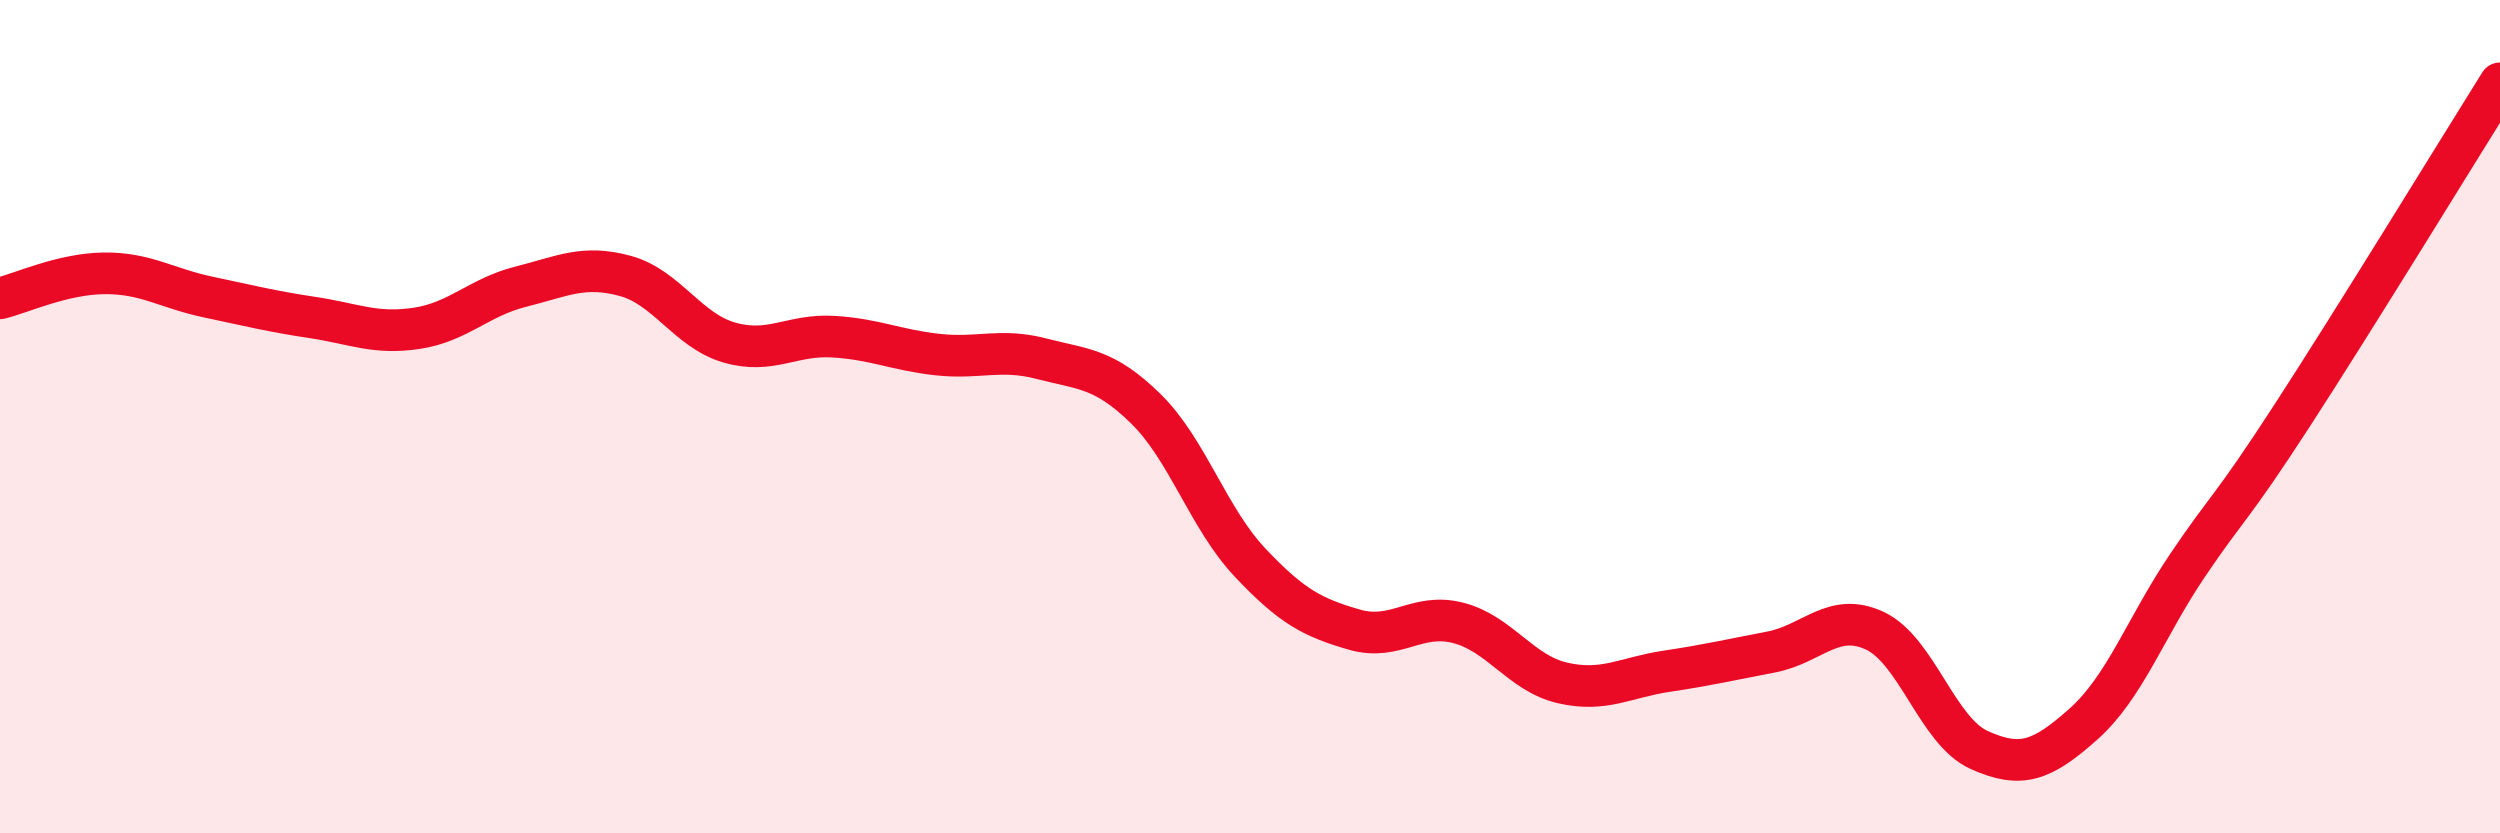
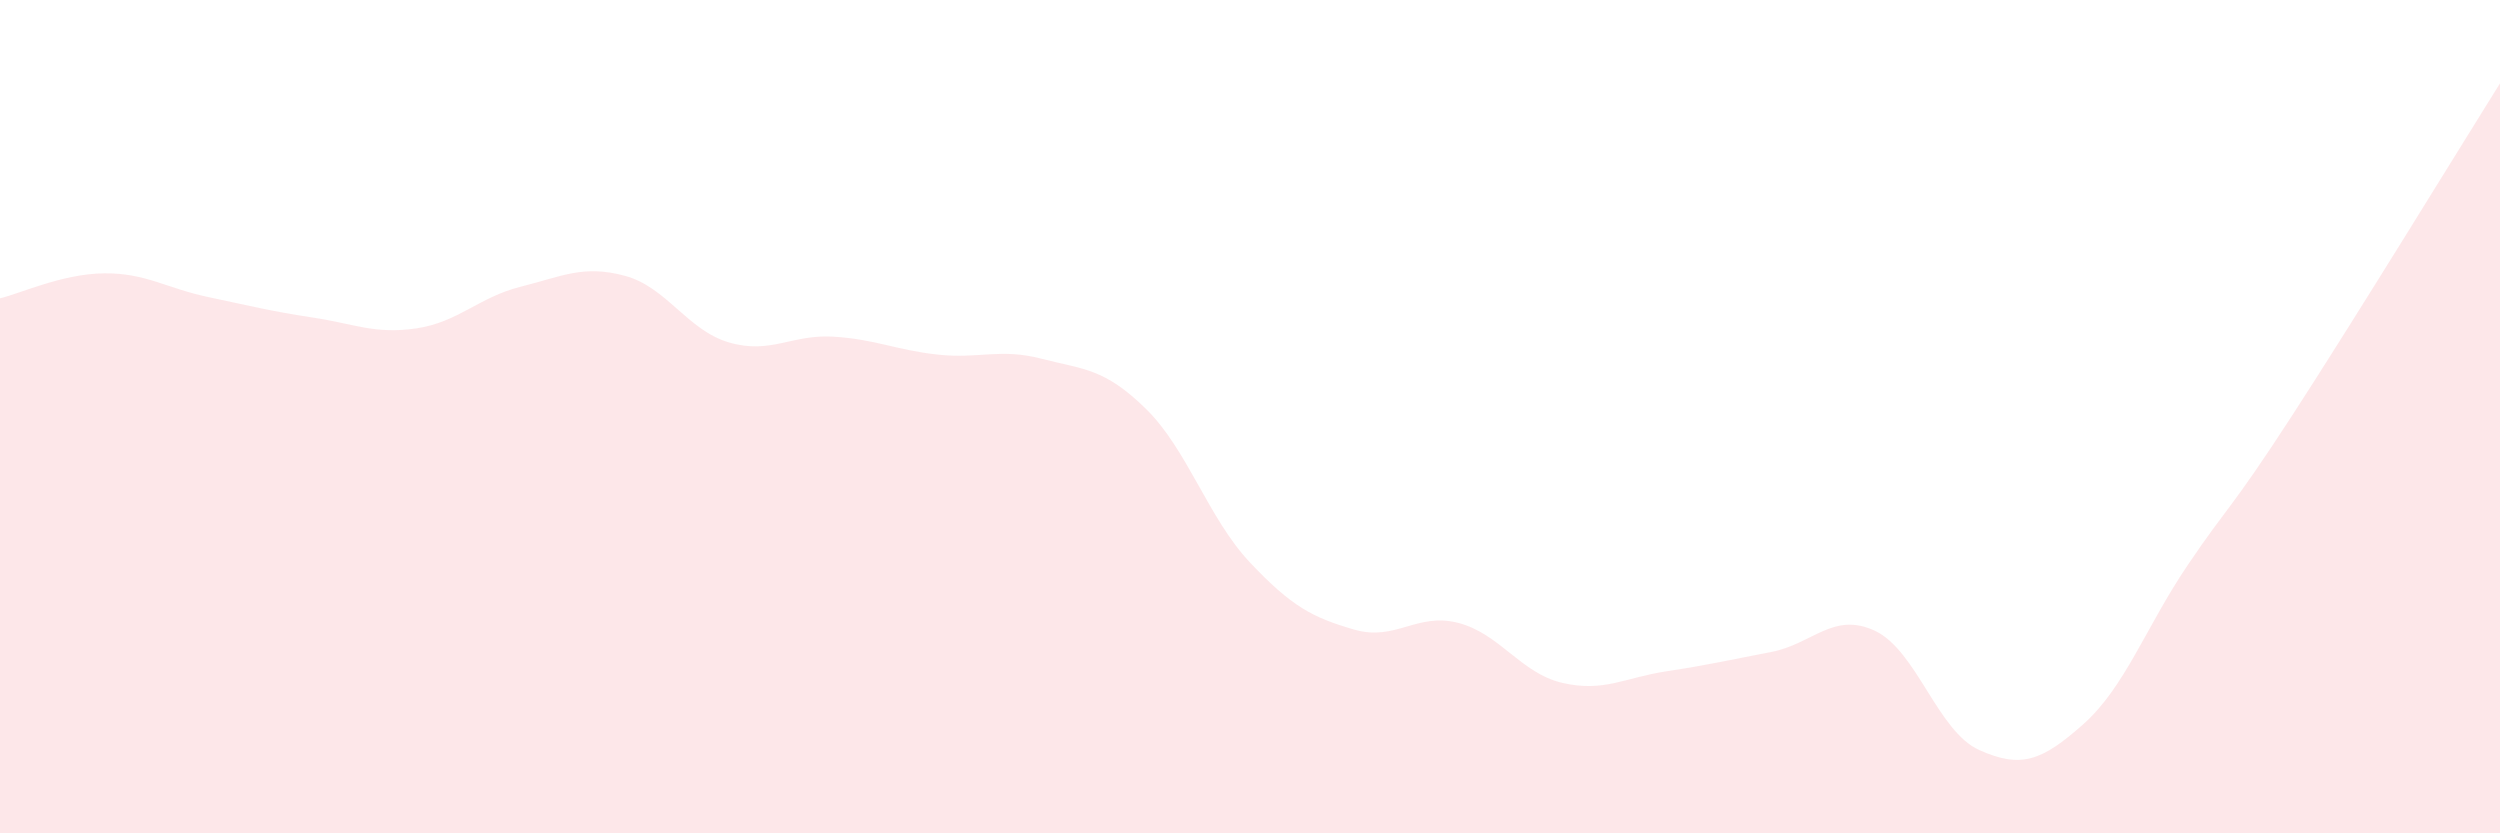
<svg xmlns="http://www.w3.org/2000/svg" width="60" height="20" viewBox="0 0 60 20">
  <path d="M 0,7.16 C 0.5,7.04 1.5,6.57 2.5,6.56 C 3.5,6.55 4,6.92 5,7.13 C 6,7.34 6.5,7.47 7.5,7.62 C 8.5,7.77 9,8.03 10,7.88 C 11,7.73 11.5,7.13 12.5,6.88 C 13.5,6.63 14,6.35 15,6.62 C 16,6.89 16.5,7.93 17.5,8.22 C 18.5,8.51 19,8.02 20,8.08 C 21,8.14 21.5,8.4 22.5,8.51 C 23.5,8.62 24,8.35 25,8.61 C 26,8.87 26.5,8.83 27.5,9.81 C 28.5,10.79 29,12.44 30,13.5 C 31,14.56 31.5,14.82 32.5,15.11 C 33.5,15.4 34,14.69 35,14.95 C 36,15.21 36.5,16.16 37.5,16.39 C 38.5,16.62 39,16.26 40,16.11 C 41,15.96 41.5,15.84 42.5,15.65 C 43.5,15.46 44,14.67 45,15.14 C 46,15.61 46.5,17.55 47.5,18 C 48.5,18.45 49,18.27 50,17.38 C 51,16.49 51.5,15.05 52.5,13.57 C 53.5,12.09 53.5,12.3 55,9.99 C 56.5,7.68 59,3.6 60,2L60 20L0 20Z" fill="#EB0A25" opacity="0.1" stroke-linecap="round" stroke-linejoin="round" />
-   <path d="M 0,7.16 C 0.5,7.04 1.5,6.57 2.5,6.56 C 3.5,6.55 4,6.92 5,7.13 C 6,7.34 6.5,7.47 7.5,7.62 C 8.5,7.77 9,8.03 10,7.88 C 11,7.73 11.5,7.13 12.5,6.88 C 13.5,6.63 14,6.35 15,6.62 C 16,6.89 16.5,7.93 17.5,8.22 C 18.5,8.51 19,8.02 20,8.08 C 21,8.14 21.5,8.4 22.5,8.51 C 23.5,8.62 24,8.35 25,8.61 C 26,8.87 26.5,8.83 27.5,9.81 C 28.5,10.79 29,12.44 30,13.5 C 31,14.56 31.5,14.82 32.5,15.11 C 33.5,15.4 34,14.69 35,14.95 C 36,15.21 36.5,16.16 37.5,16.39 C 38.5,16.62 39,16.26 40,16.11 C 41,15.96 41.5,15.84 42.5,15.65 C 43.5,15.46 44,14.67 45,15.14 C 46,15.61 46.5,17.55 47.5,18 C 48.5,18.45 49,18.27 50,17.38 C 51,16.49 51.5,15.05 52.5,13.57 C 53.5,12.09 53.5,12.3 55,9.99 C 56.5,7.68 59,3.6 60,2" stroke="#EB0A25" stroke-width="1" fill="none" stroke-linecap="round" stroke-linejoin="round" />
</svg>